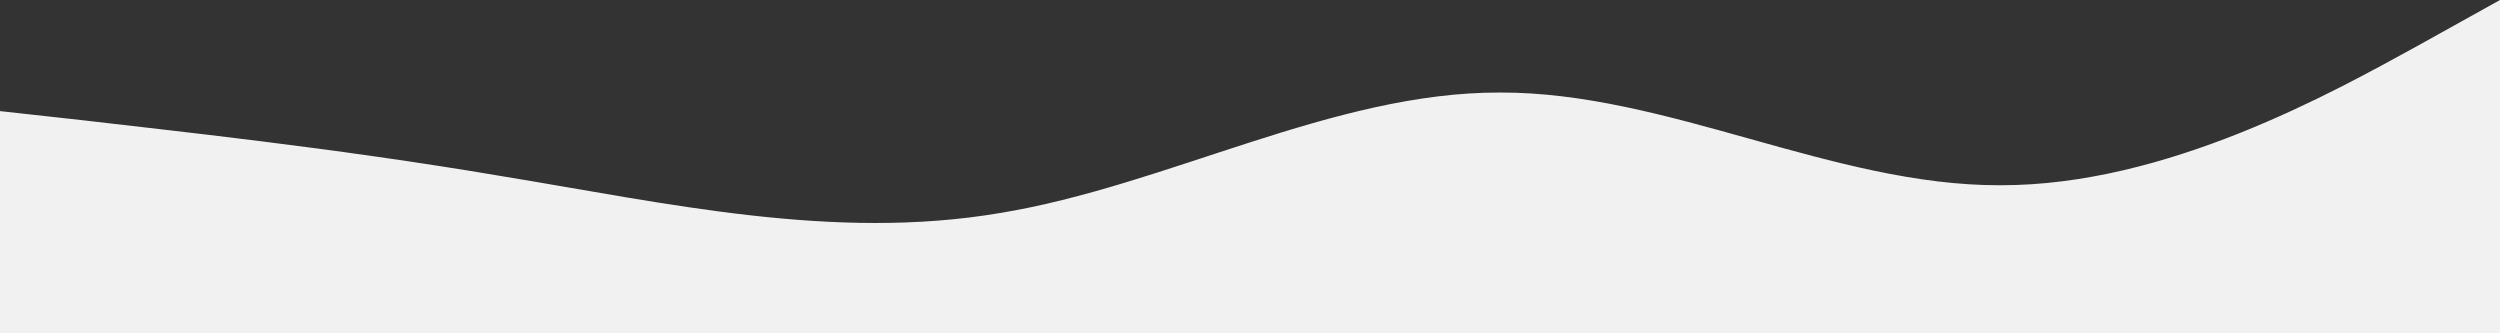
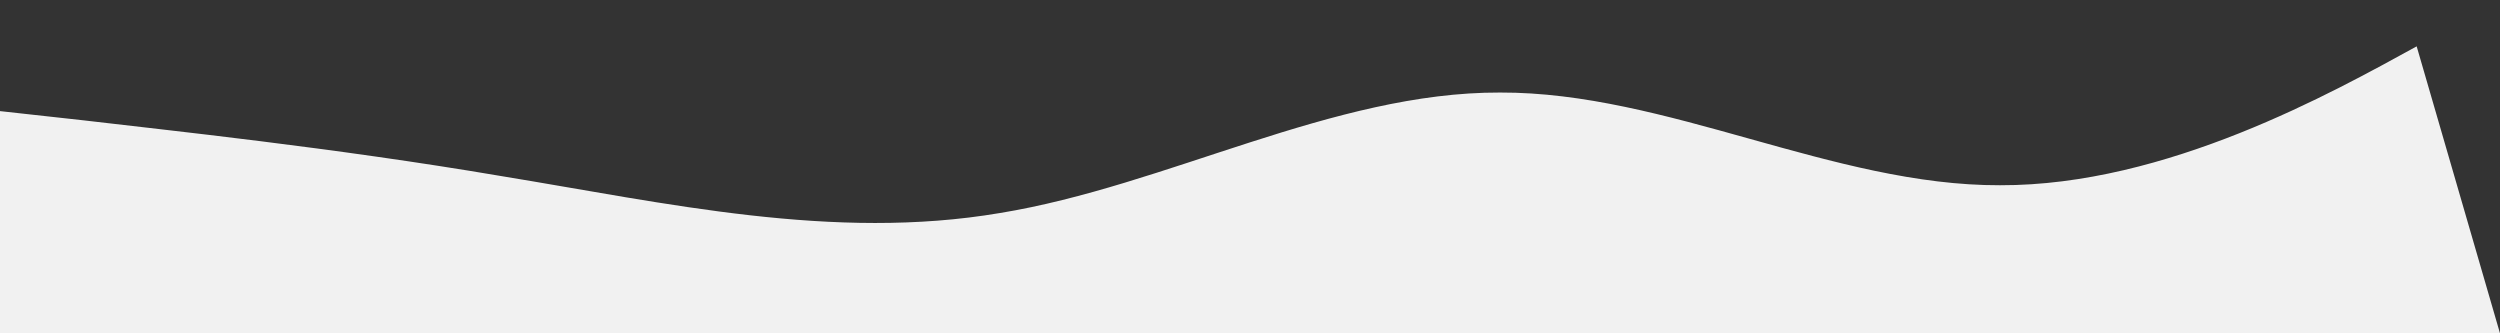
<svg xmlns="http://www.w3.org/2000/svg" width="1440px" height="192px" viewBox="0 0 1440 192" version="1.1">
  <rect x="0" y="0" width="1440" height="192" fill="#333333" stroke="none" />
  <title>grey-wave</title>
  <g id="Page-1" stroke="none" stroke-width="1" fill="none" fill-rule="evenodd">
    <g id="grey-wave" fill="#F1F1F1" fill-rule="nonzero">
-       <path d="M0,64 L48,69.3 C96,75 192,85 288,101.3 C384,117 480,139 576,122.7 C672,107 768,53 864,53.3 C960,53 1056,107 1152,106.7 C1248,107 1344,53 1392,26.7 L1440,0 L1440,192 L1392,192 C1344,192 1248,192 1152,192 C1056,192 960,192 864,192 C768,192 672,192 576,192 C480,192 384,192 288,192 C192,192 96,192 48,192 L0,192 L0,64 Z" id="Path" />
+       <path d="M0,64 L48,69.3 C96,75 192,85 288,101.3 C384,117 480,139 576,122.7 C672,107 768,53 864,53.3 C960,53 1056,107 1152,106.7 C1248,107 1344,53 1392,26.7 L1440,192 L1392,192 C1344,192 1248,192 1152,192 C1056,192 960,192 864,192 C768,192 672,192 576,192 C480,192 384,192 288,192 C192,192 96,192 48,192 L0,192 L0,64 Z" id="Path" />
    </g>
  </g>
</svg>